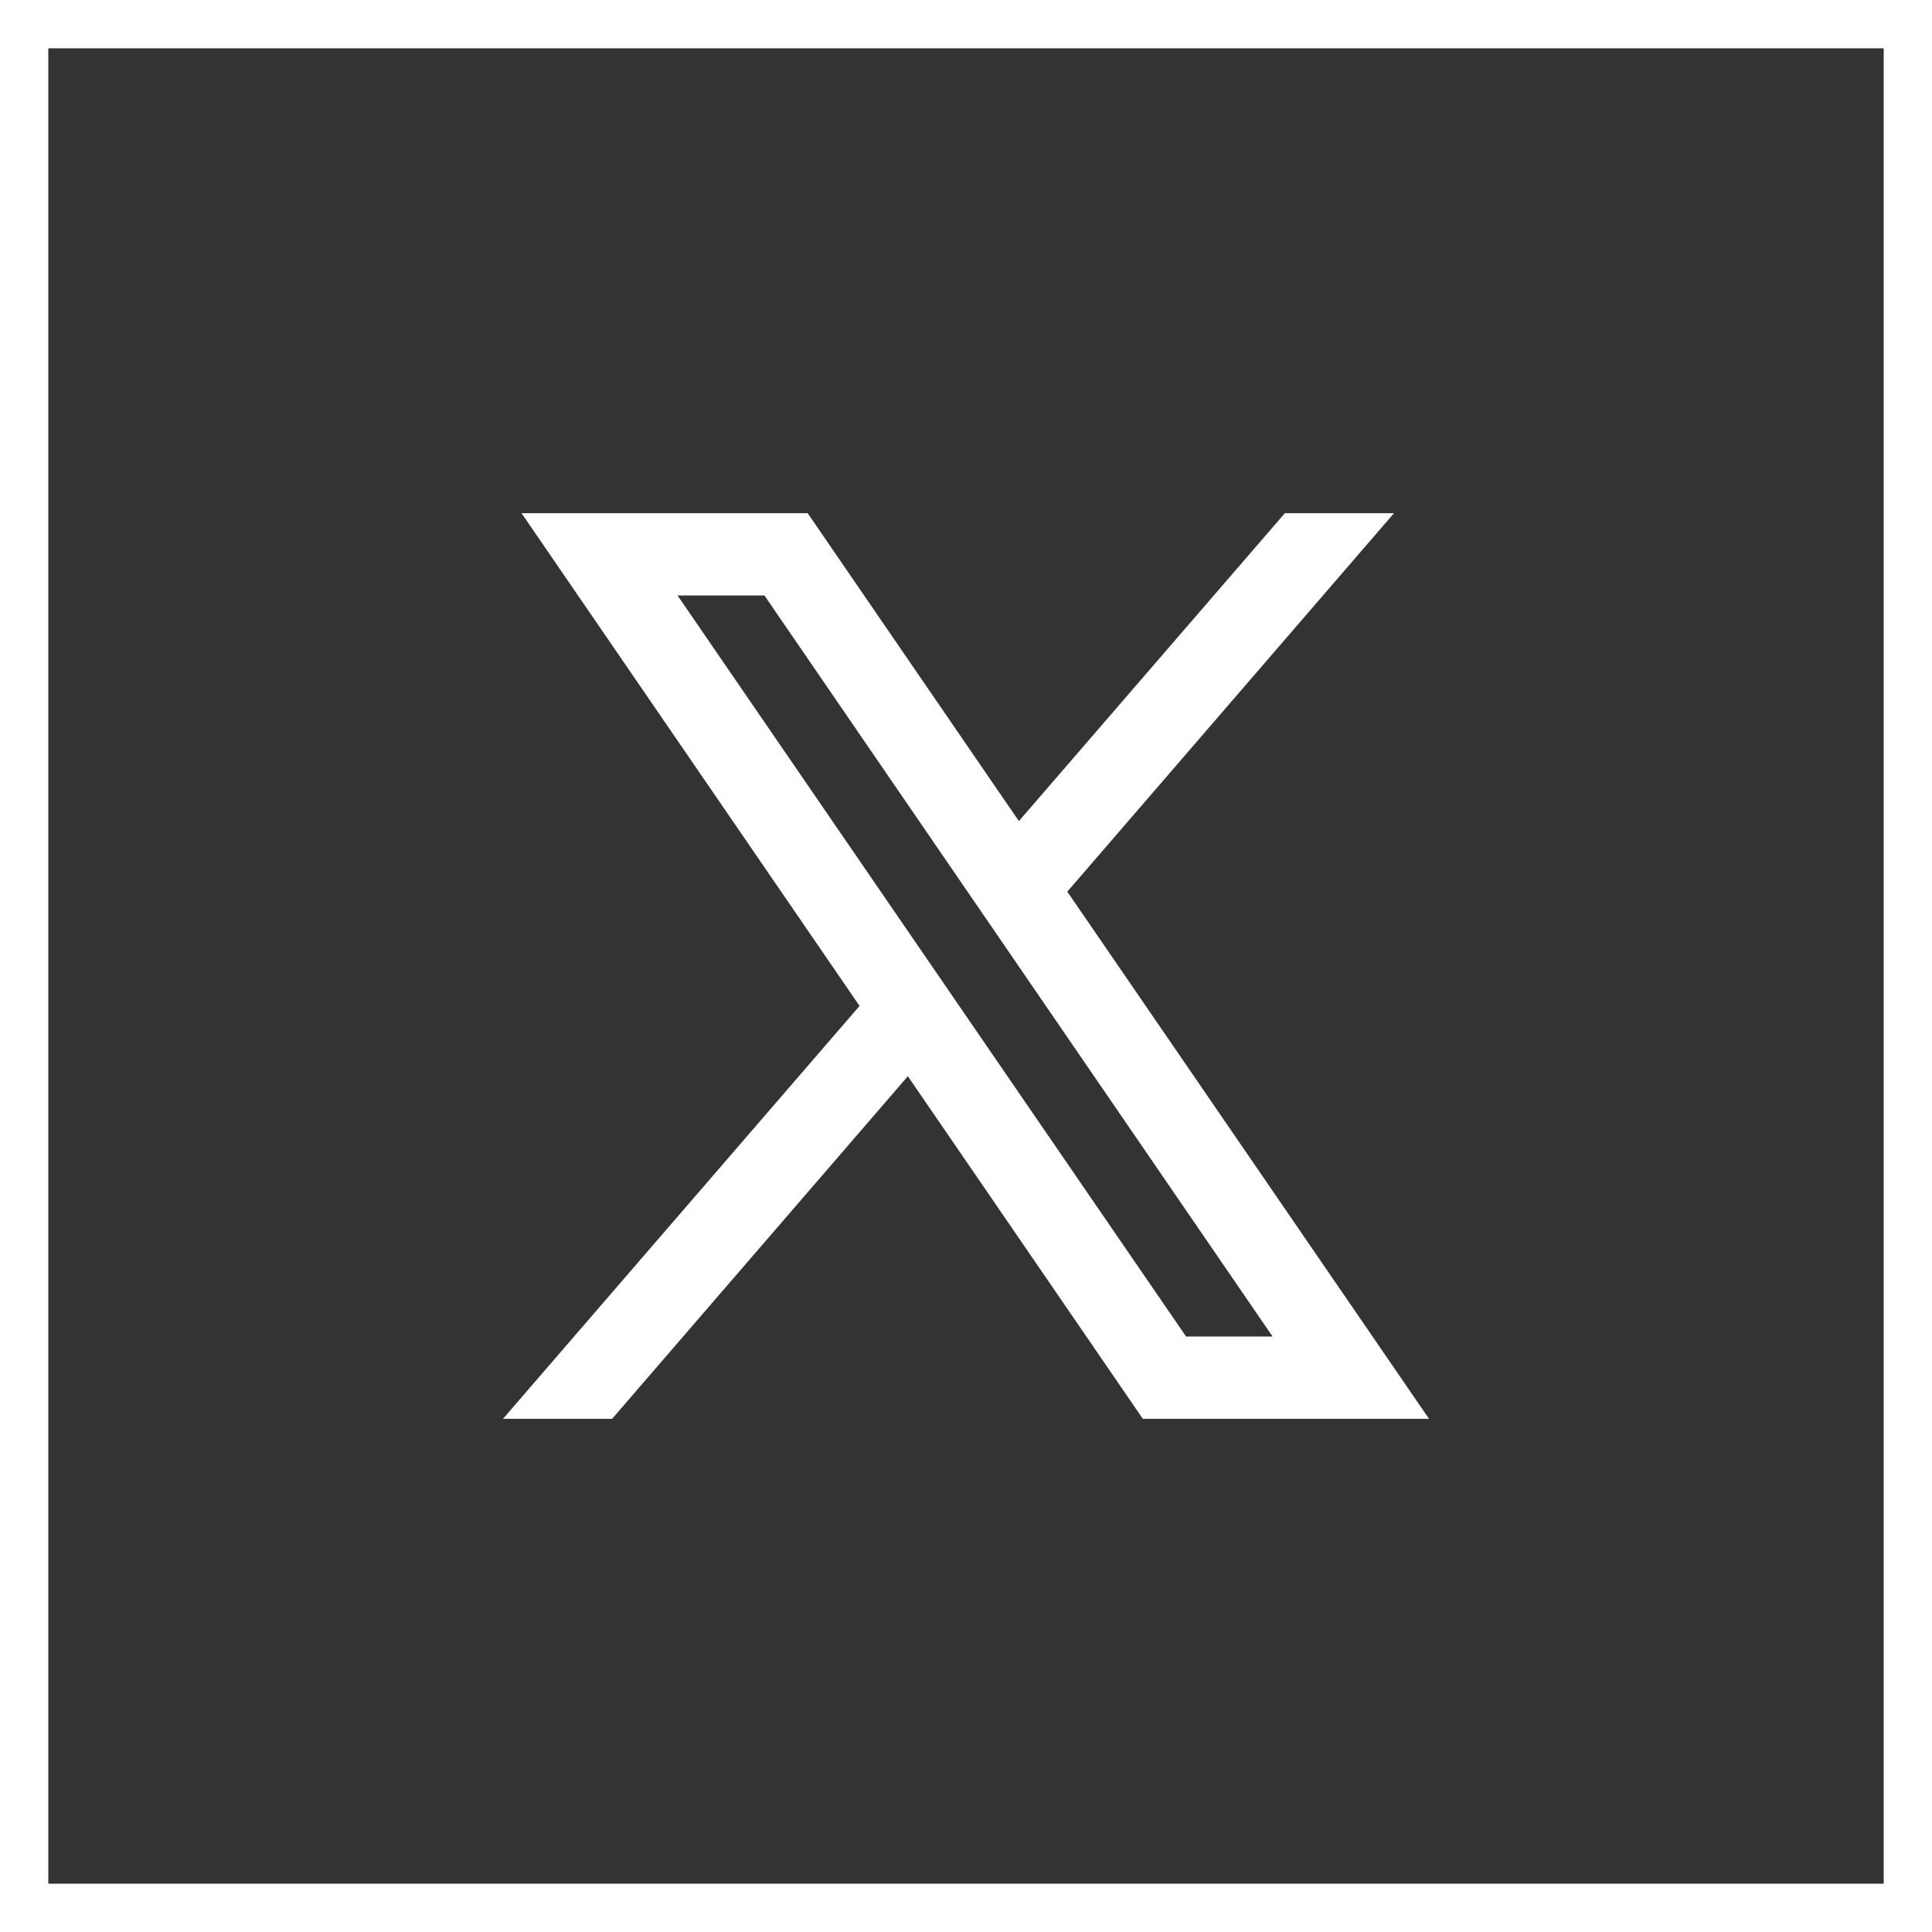
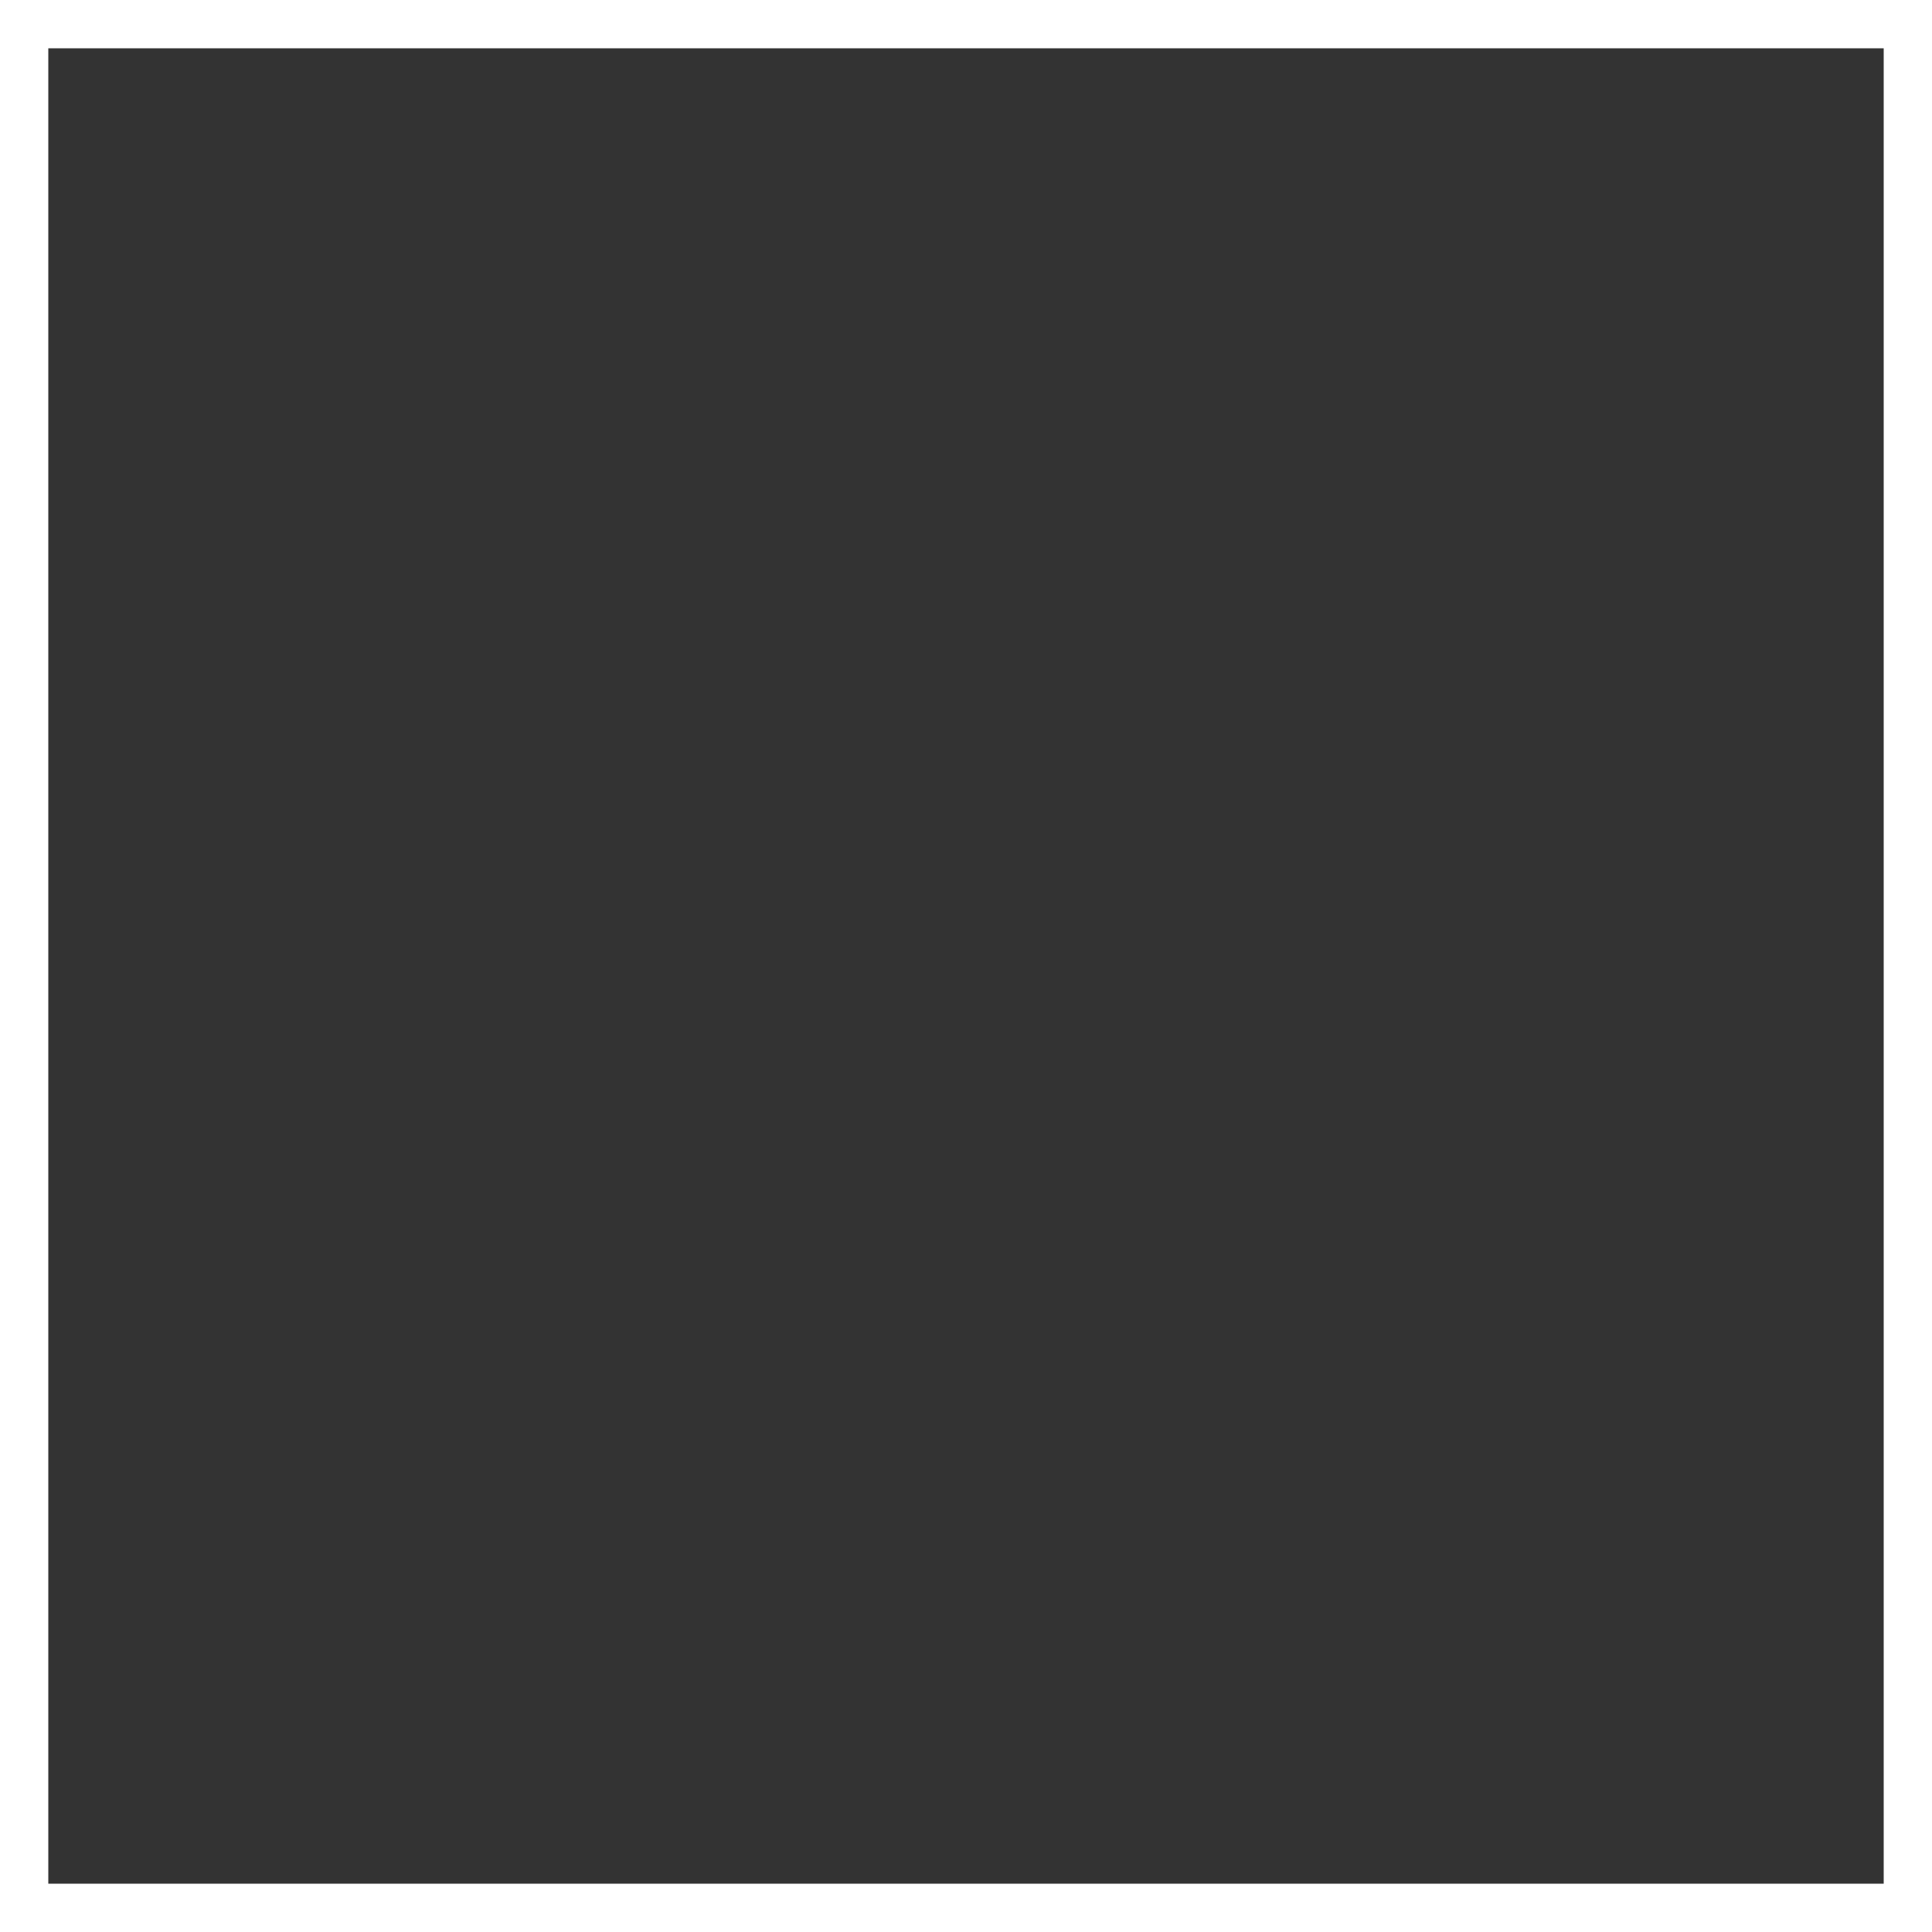
<svg xmlns="http://www.w3.org/2000/svg" width="40" height="40" viewBox="0 0 40 40" fill="none">
  <rect x="0" y="0" width="40" height="40" fill="#333333" stroke="none" />
  <rect x="0.5" y="0.5" width="39" height="39" stroke="#FFFFFF" />
-   <path fill-rule="evenodd" clip-rule="evenodd" d="M29.586 29.375L22.088 18.447L22.101 18.457L28.861 10.625H26.602L21.095 17L16.722 10.625H10.798L17.797 20.828L17.796 20.827L10.414 29.375H12.673L18.796 22.282L23.661 29.375H29.586ZM15.827 12.329L26.347 27.671H24.556L14.028 12.329H15.827Z" fill="#FFFFFF" />
</svg>